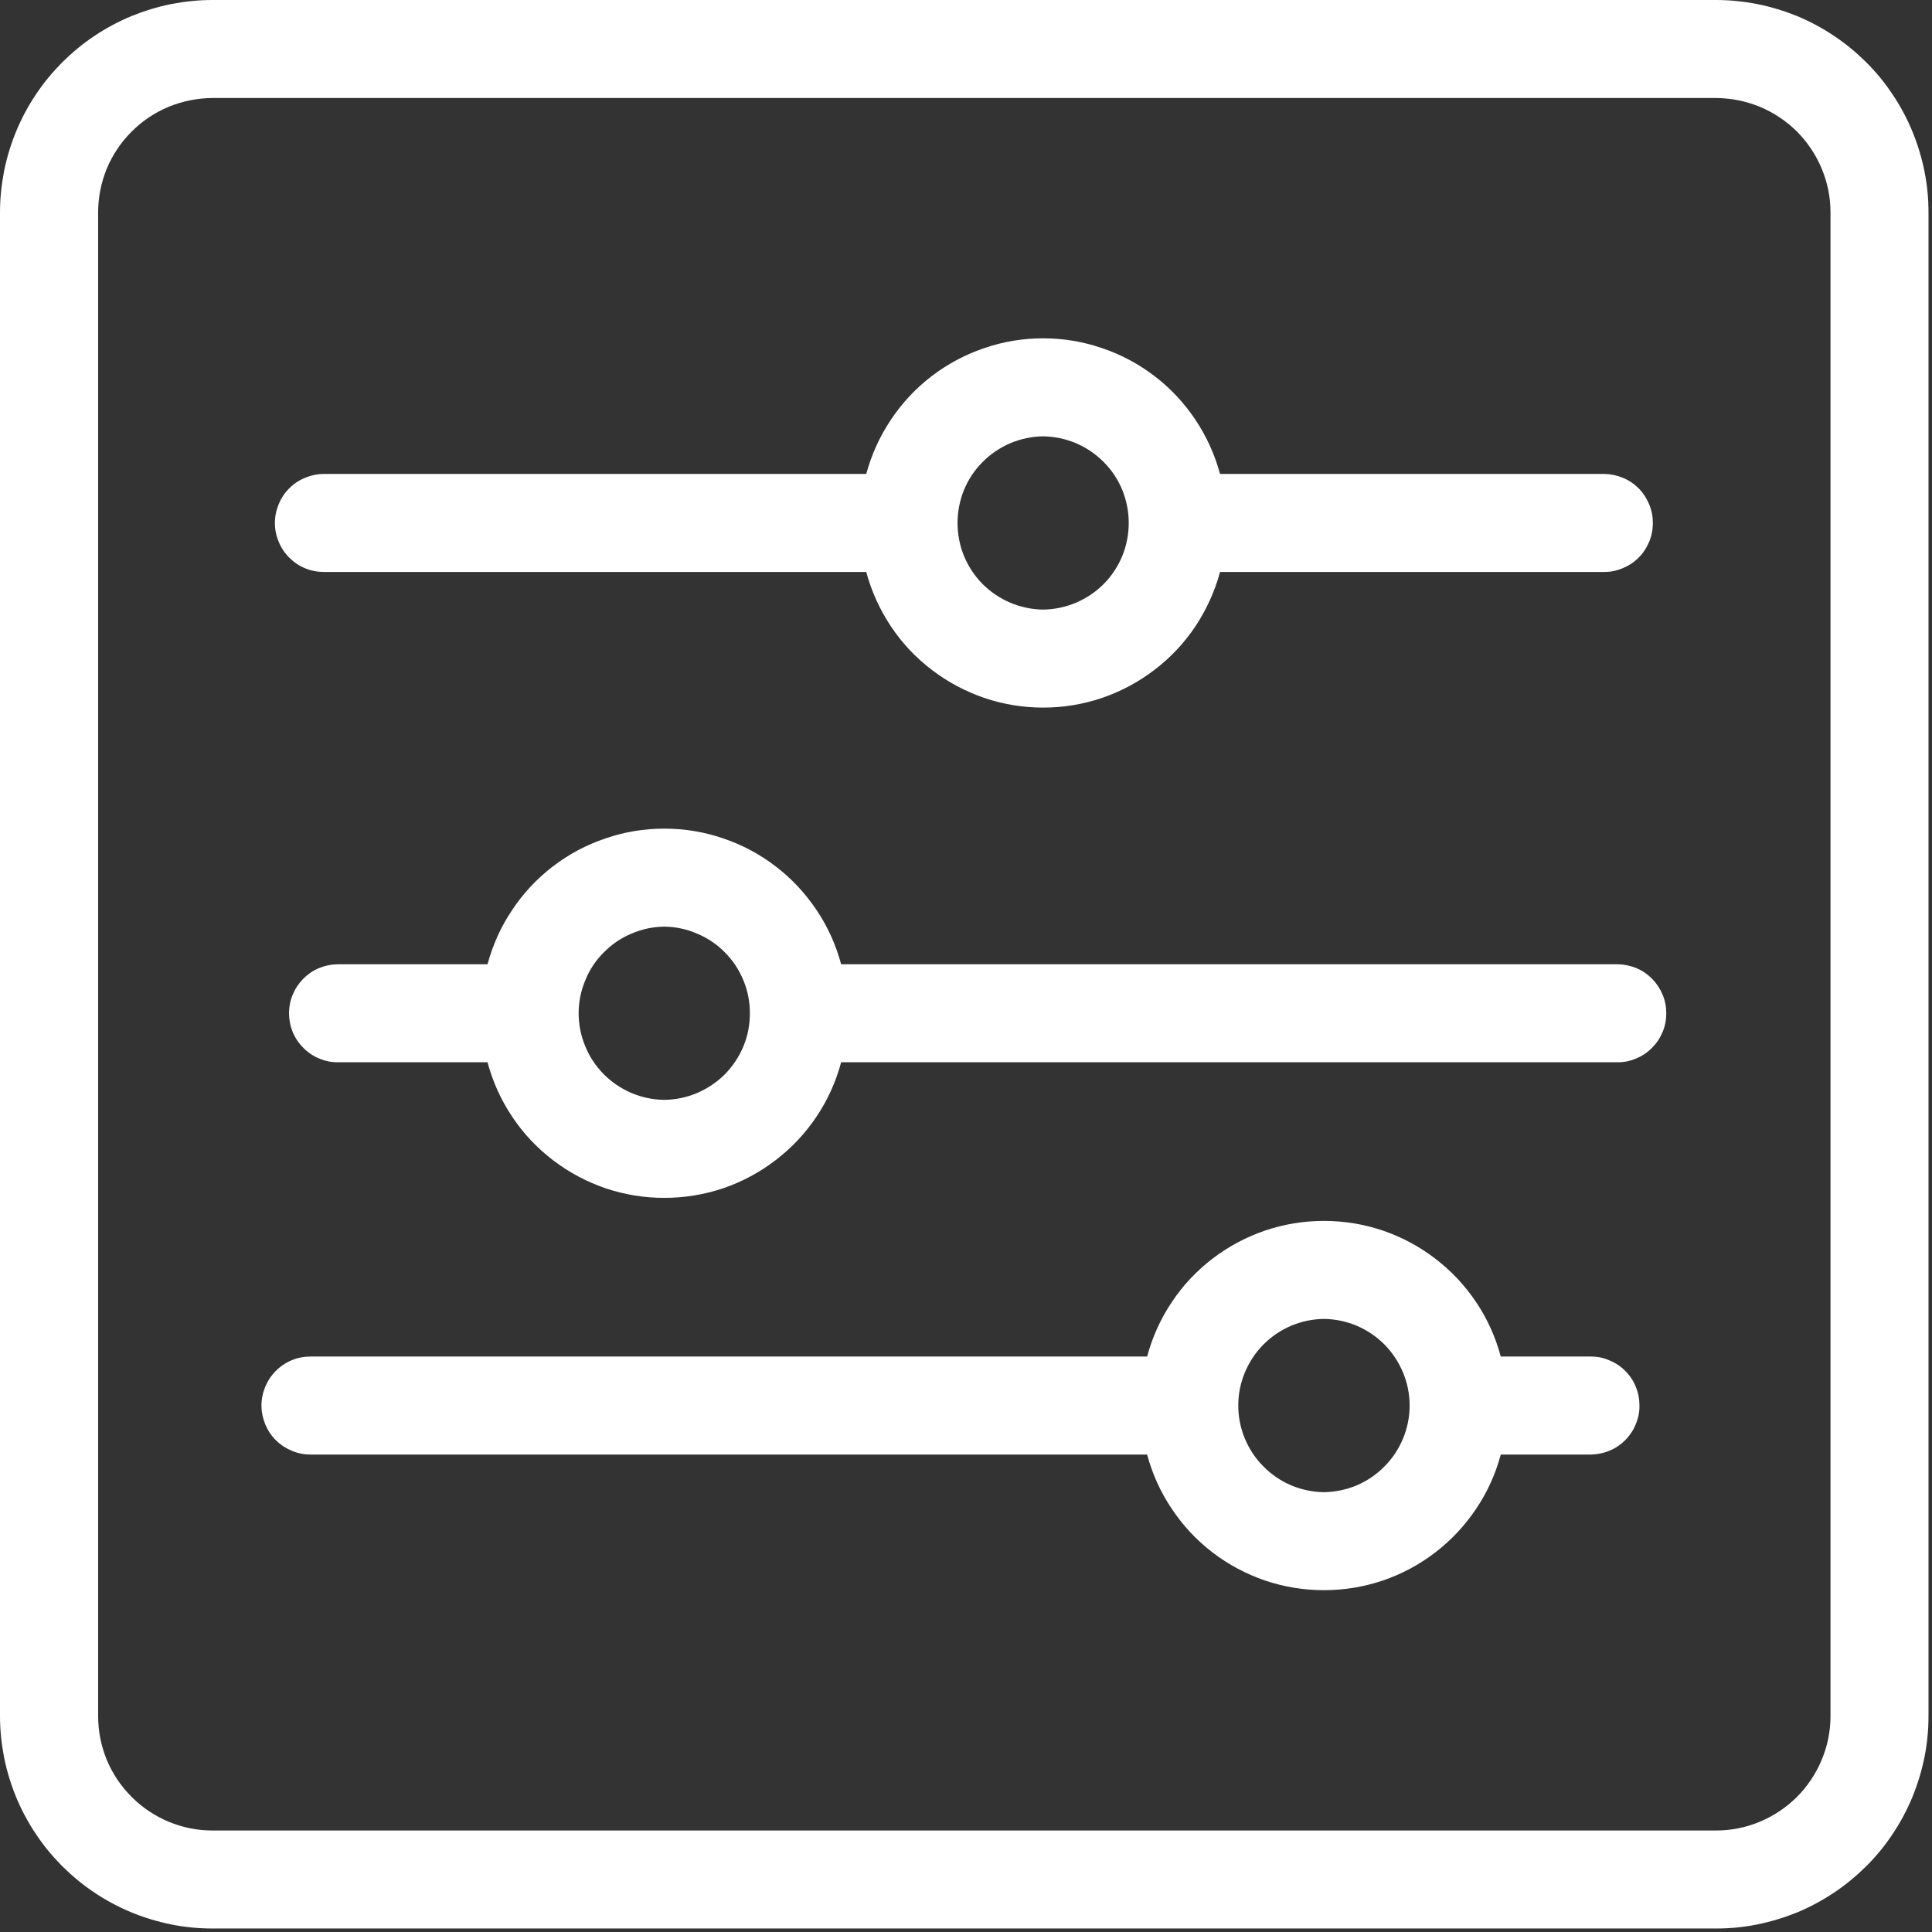
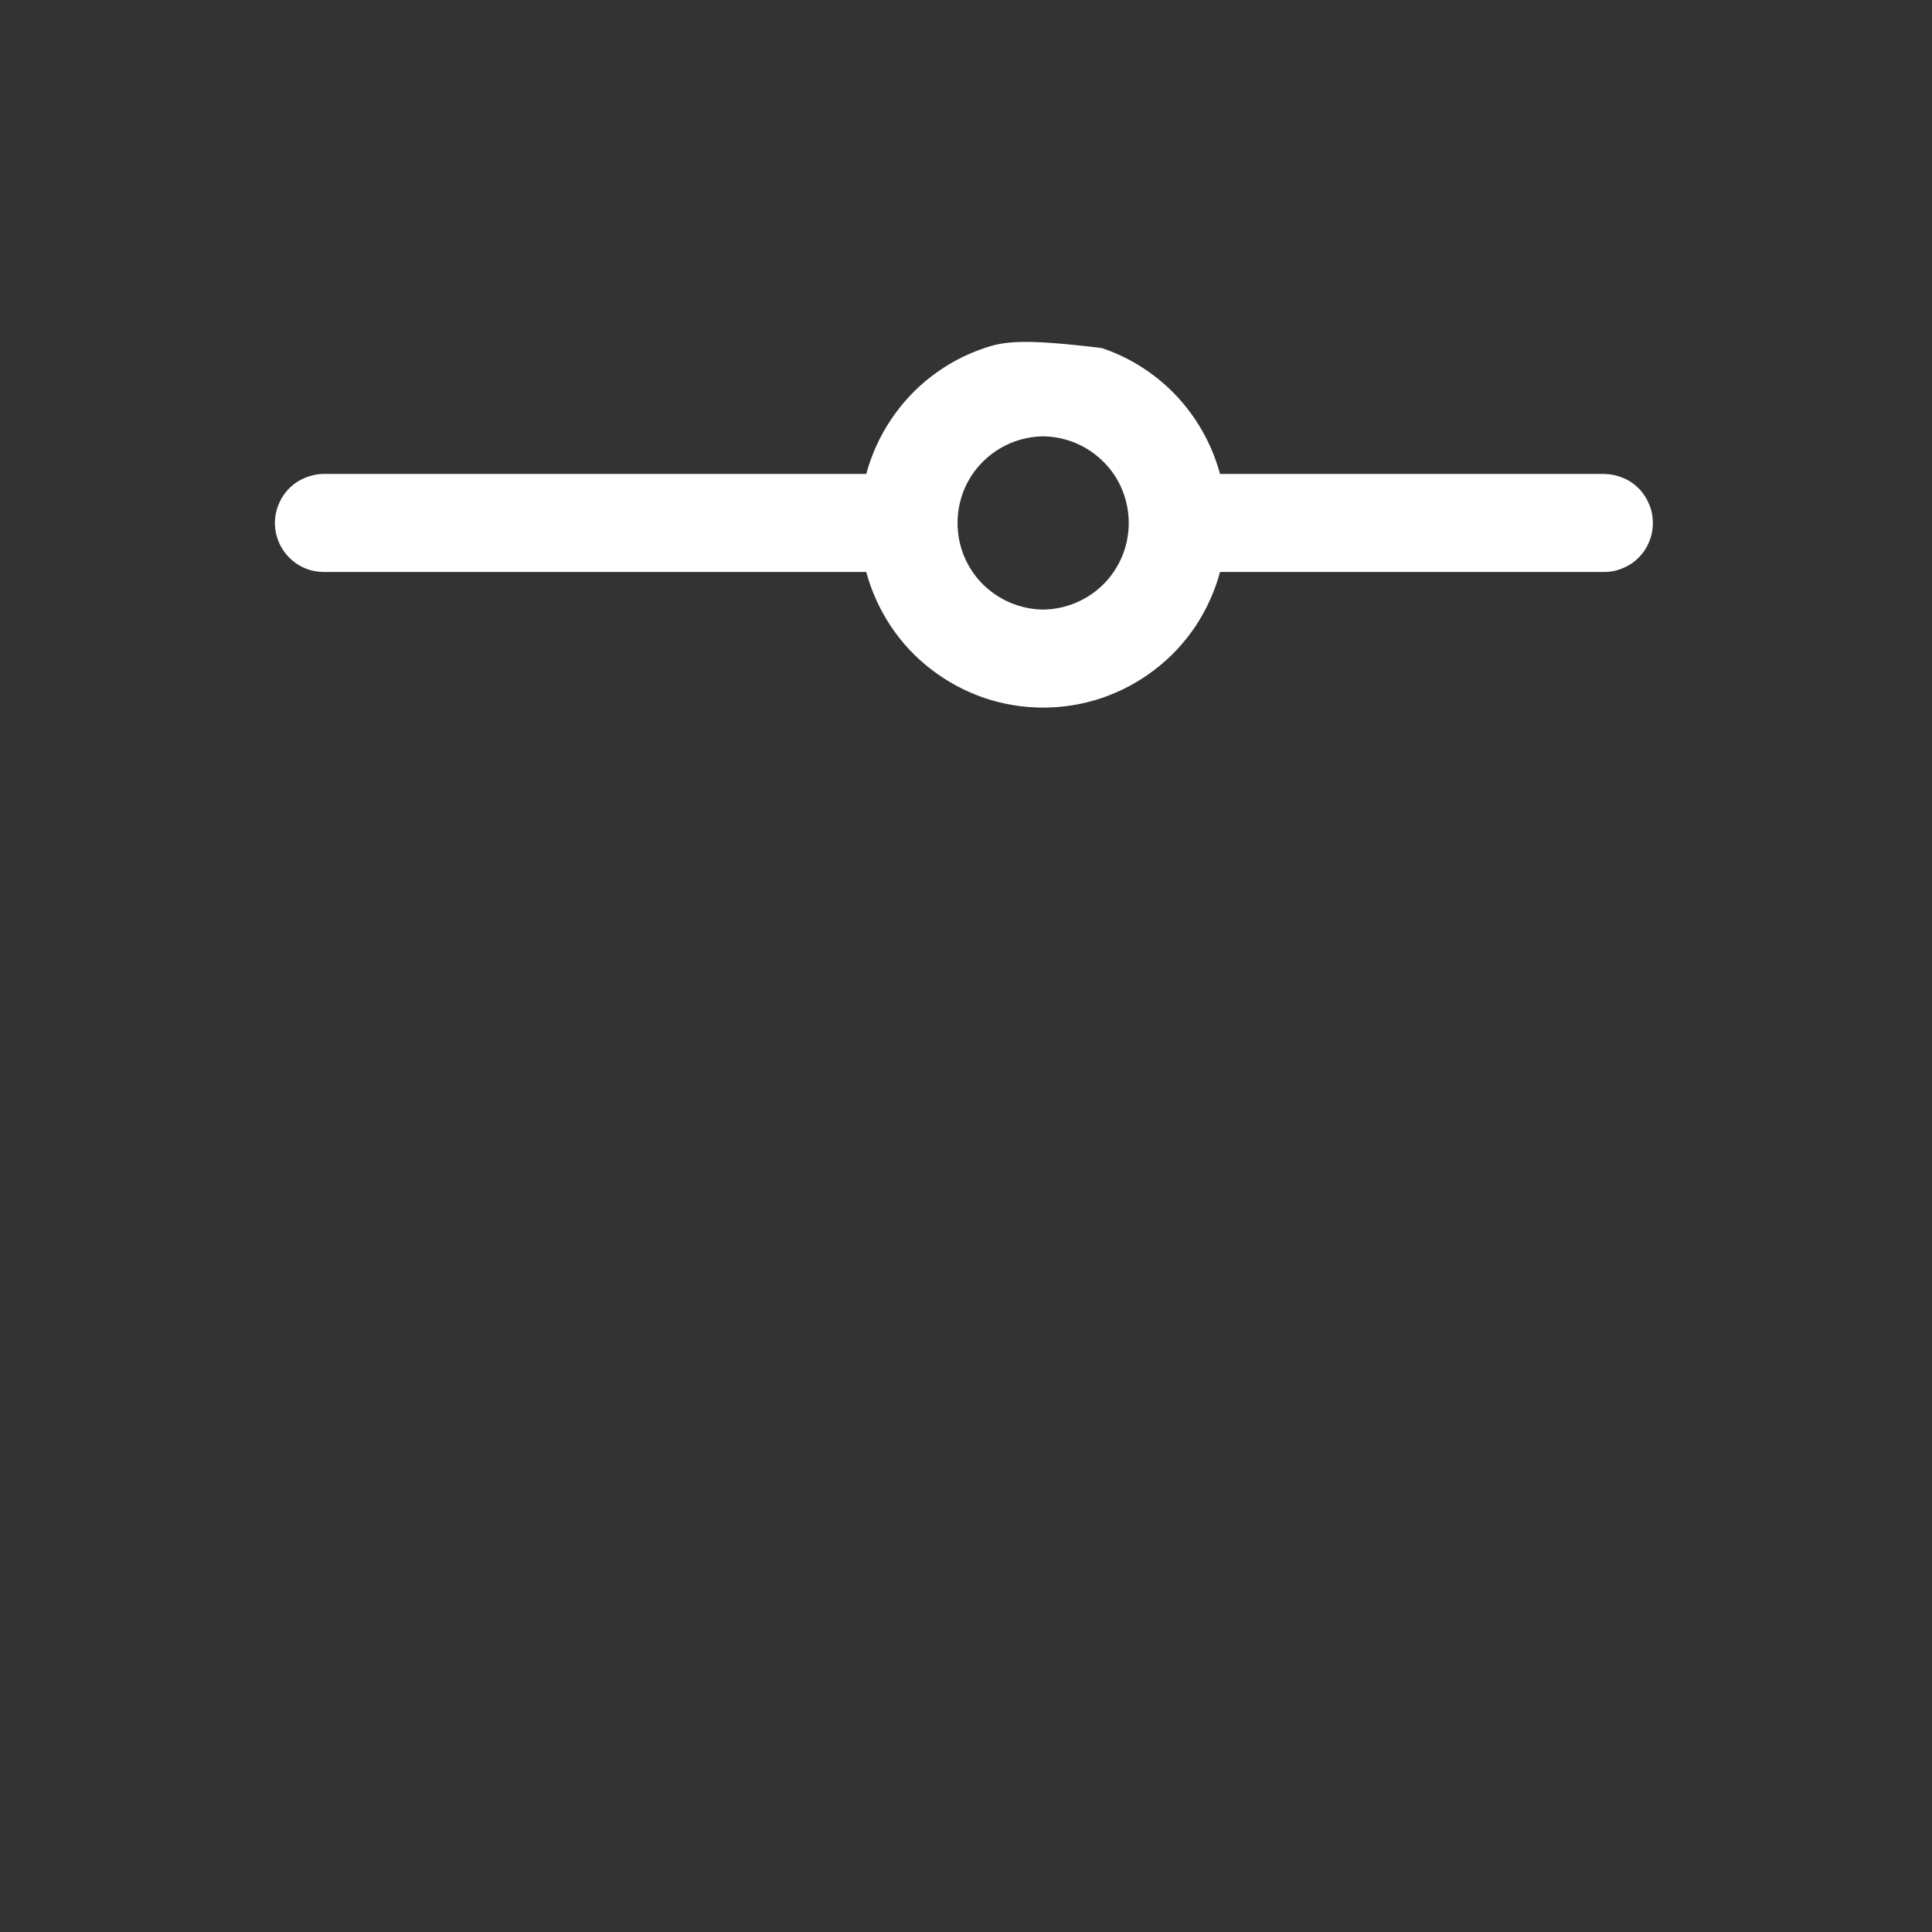
<svg xmlns="http://www.w3.org/2000/svg" width="100%" height="100%" viewBox="0 0 69 69" version="1.1" xml:space="preserve" style="fill-rule:evenodd;clip-rule:evenodd;stroke-linejoin:round;stroke-miterlimit:2;">
  <rect x="0" y="0" width="69" height="69" fill="#333333" stroke="none" />
  <g transform="matrix(1,0,0,1,-1.745,-6.66667e-07)">
-     <path d="M13.313,20.427L32.682,20.427C32.87,21.125 33.167,21.771 33.563,22.37C33.964,22.969 34.448,23.484 35.021,23.922C35.594,24.359 36.219,24.693 36.901,24.927C37.578,25.156 38.281,25.271 39,25.271C39.719,25.271 40.422,25.156 41.099,24.927C41.781,24.693 42.406,24.359 42.979,23.922C43.552,23.484 44.036,22.969 44.438,22.37C44.833,21.771 45.13,21.125 45.318,20.427L59.052,20.427C59.281,20.427 59.5,20.38 59.714,20.286C59.927,20.198 60.115,20.073 60.276,19.906C60.438,19.745 60.557,19.557 60.646,19.344C60.734,19.13 60.776,18.906 60.776,18.677C60.776,18.448 60.734,18.229 60.646,18.016C60.557,17.802 60.438,17.615 60.276,17.448C60.115,17.286 59.927,17.156 59.714,17.068C59.5,16.979 59.281,16.932 59.052,16.927L45.318,16.927C45.13,16.234 44.833,15.583 44.438,14.99C44.036,14.391 43.552,13.87 42.979,13.432C42.406,12.995 41.781,12.661 41.099,12.432C40.422,12.198 39.719,12.083 39,12.083C38.281,12.083 37.578,12.198 36.901,12.432C36.219,12.661 35.594,12.995 35.021,13.432C34.448,13.87 33.964,14.391 33.563,14.99C33.167,15.583 32.87,16.234 32.682,16.927L13.313,16.927C13.083,16.927 12.859,16.974 12.646,17.063C12.427,17.151 12.24,17.276 12.078,17.438C11.911,17.604 11.786,17.792 11.698,18.01C11.609,18.224 11.563,18.448 11.563,18.677C11.563,18.911 11.609,19.135 11.698,19.349C11.786,19.563 11.911,19.75 12.078,19.917C12.24,20.078 12.427,20.208 12.646,20.297C12.859,20.385 13.083,20.427 13.313,20.427ZM39,15.583C39.406,15.589 39.797,15.672 40.172,15.828C40.547,15.99 40.88,16.214 41.167,16.505C41.453,16.792 41.672,17.125 41.828,17.5C41.979,17.88 42.057,18.271 42.057,18.677C42.057,19.083 41.979,19.479 41.828,19.854C41.672,20.229 41.453,20.563 41.167,20.854C40.88,21.141 40.547,21.365 40.172,21.526C39.797,21.682 39.406,21.766 39,21.771C38.594,21.766 38.203,21.682 37.828,21.526C37.453,21.365 37.12,21.141 36.833,20.854C36.547,20.563 36.328,20.229 36.172,19.854C36.021,19.479 35.943,19.083 35.943,18.677C35.943,18.271 36.021,17.88 36.172,17.5C36.328,17.125 36.547,16.792 36.833,16.505C37.12,16.214 37.453,15.99 37.828,15.828C38.203,15.672 38.594,15.589 39,15.583Z" style="fill:white;fill-rule:nonzero;" />
-     <path d="M59.531,34.438L31.786,34.438C31.599,33.745 31.307,33.094 30.906,32.5C30.505,31.901 30.021,31.38 29.448,30.943C28.88,30.505 28.255,30.172 27.573,29.943C26.891,29.708 26.188,29.594 25.469,29.594C24.75,29.594 24.052,29.708 23.37,29.943C22.688,30.172 22.063,30.505 21.49,30.943C20.922,31.38 20.432,31.901 20.036,32.5C19.635,33.094 19.344,33.745 19.156,34.438L13.792,34.438C13.563,34.443 13.344,34.49 13.13,34.578C12.917,34.667 12.734,34.797 12.573,34.958C12.411,35.125 12.286,35.313 12.198,35.526C12.109,35.74 12.068,35.958 12.068,36.188C12.068,36.417 12.109,36.641 12.198,36.854C12.286,37.068 12.411,37.255 12.573,37.417C12.734,37.583 12.917,37.708 13.13,37.797C13.344,37.891 13.563,37.938 13.792,37.938L19.156,37.938C19.344,38.635 19.635,39.281 20.036,39.88C20.432,40.479 20.922,40.995 21.49,41.432C22.063,41.87 22.688,42.203 23.37,42.438C24.052,42.667 24.75,42.781 25.469,42.781C26.188,42.781 26.891,42.667 27.573,42.438C28.255,42.203 28.88,41.87 29.448,41.432C30.021,40.995 30.505,40.479 30.906,39.88C31.307,39.281 31.599,38.635 31.786,37.938L59.531,37.938C59.76,37.938 59.979,37.891 60.193,37.797C60.406,37.708 60.589,37.583 60.75,37.417C60.911,37.255 61.036,37.068 61.125,36.854C61.214,36.641 61.255,36.417 61.255,36.188C61.255,35.958 61.214,35.74 61.125,35.526C61.036,35.313 60.911,35.125 60.75,34.958C60.589,34.797 60.406,34.667 60.193,34.578C59.979,34.49 59.76,34.443 59.531,34.438ZM25.469,39.281C25.063,39.276 24.672,39.193 24.297,39.036C23.922,38.875 23.594,38.651 23.307,38.365C23.021,38.073 22.797,37.74 22.646,37.365C22.49,36.99 22.411,36.594 22.411,36.188C22.411,35.781 22.49,35.391 22.646,35.016C22.797,34.635 23.021,34.302 23.307,34.016C23.594,33.724 23.922,33.5 24.297,33.344C24.672,33.182 25.063,33.099 25.469,33.094C25.875,33.099 26.271,33.182 26.641,33.344C27.016,33.5 27.349,33.724 27.635,34.016C27.922,34.302 28.141,34.635 28.297,35.016C28.453,35.391 28.526,35.781 28.526,36.188C28.526,36.594 28.453,36.99 28.297,37.365C28.141,37.74 27.922,38.073 27.635,38.365C27.349,38.651 27.016,38.875 26.641,39.036C26.271,39.193 25.875,39.276 25.469,39.281Z" style="fill:white;fill-rule:nonzero;" />
-     <path d="M58.573,48.448L55.344,48.448C55.156,47.75 54.865,47.104 54.464,46.505C54.063,45.906 53.578,45.391 53.005,44.953C52.438,44.516 51.813,44.182 51.13,43.948C50.448,43.719 49.745,43.604 49.026,43.604C48.307,43.604 47.609,43.719 46.927,43.948C46.245,44.182 45.62,44.516 45.047,44.953C44.479,45.391 43.99,45.906 43.594,46.505C43.193,47.104 42.901,47.75 42.714,48.448L12.833,48.448C12.604,48.448 12.38,48.49 12.167,48.578C11.953,48.667 11.76,48.797 11.599,48.958C11.432,49.125 11.307,49.313 11.219,49.526C11.13,49.74 11.083,49.964 11.083,50.198C11.083,50.427 11.13,50.651 11.219,50.87C11.307,51.083 11.432,51.271 11.599,51.438C11.76,51.599 11.953,51.724 12.167,51.813C12.38,51.906 12.604,51.948 12.833,51.948L42.714,51.948C42.901,52.646 43.193,53.292 43.594,53.885C43.99,54.484 44.479,55.005 45.047,55.443C45.62,55.88 46.245,56.214 46.927,56.448C47.609,56.677 48.307,56.792 49.026,56.792C49.745,56.792 50.448,56.677 51.13,56.448C51.813,56.214 52.438,55.88 53.005,55.443C53.578,55.005 54.063,54.484 54.464,53.885C54.865,53.292 55.156,52.646 55.344,51.948L58.573,51.948C58.802,51.943 59.026,51.896 59.234,51.807C59.448,51.719 59.635,51.589 59.797,51.427C59.958,51.26 60.083,51.073 60.167,50.859C60.255,50.651 60.302,50.427 60.297,50.198C60.297,49.969 60.255,49.745 60.167,49.531C60.083,49.318 59.958,49.13 59.797,48.969C59.635,48.802 59.448,48.677 59.234,48.589C59.026,48.495 58.802,48.448 58.573,48.448ZM49.026,53.292C48.62,53.286 48.229,53.203 47.854,53.047C47.479,52.885 47.151,52.661 46.865,52.37C46.578,52.083 46.359,51.75 46.203,51.375C46.047,50.995 45.969,50.604 45.969,50.198C45.969,49.792 46.047,49.396 46.203,49.021C46.359,48.646 46.578,48.313 46.865,48.021C47.151,47.734 47.479,47.51 47.854,47.349C48.229,47.193 48.62,47.109 49.026,47.104C49.438,47.109 49.828,47.193 50.203,47.349C50.578,47.51 50.906,47.734 51.193,48.021C51.479,48.313 51.698,48.646 51.854,49.021C52.01,49.396 52.089,49.792 52.089,50.198C52.089,50.604 52.01,50.995 51.854,51.375C51.698,51.75 51.479,52.083 51.193,52.37C50.906,52.661 50.578,52.885 50.203,53.047C49.828,53.203 49.438,53.286 49.026,53.292Z" style="fill:white;fill-rule:nonzero;" />
-     <path d="M63.031,0L9.333,0C8.833,0 8.344,0.052 7.854,0.146C7.365,0.245 6.891,0.391 6.432,0.578C5.969,0.771 5.531,1.005 5.12,1.281C4.703,1.557 4.323,1.875 3.969,2.224C3.62,2.578 3.302,2.958 3.026,3.375C2.75,3.786 2.516,4.224 2.323,4.688C2.135,5.146 1.99,5.62 1.891,6.109C1.797,6.599 1.745,7.089 1.745,7.589L1.745,61.286C1.745,61.786 1.797,62.276 1.891,62.766C1.99,63.255 2.135,63.729 2.323,64.188C2.516,64.651 2.75,65.089 3.026,65.5C3.302,65.917 3.62,66.297 3.969,66.651C4.323,67 4.703,67.318 5.12,67.594C5.531,67.87 5.969,68.104 6.432,68.297C6.891,68.484 7.365,68.63 7.854,68.729C8.344,68.828 8.833,68.875 9.333,68.875L63.031,68.875C63.531,68.875 64.026,68.828 64.51,68.729C65,68.63 65.474,68.484 65.938,68.297C66.396,68.104 66.833,67.87 67.245,67.594C67.661,67.318 68.042,67 68.396,66.651C68.75,66.297 69.063,65.917 69.339,65.5C69.615,65.089 69.849,64.651 70.042,64.188C70.229,63.729 70.375,63.255 70.474,62.766C70.573,62.281 70.62,61.786 70.62,61.286L70.62,7.589C70.62,7.089 70.573,6.599 70.474,6.109C70.375,5.62 70.229,5.146 70.042,4.688C69.849,4.224 69.615,3.786 69.339,3.375C69.063,2.958 68.75,2.578 68.396,2.224C68.042,1.875 67.661,1.557 67.245,1.281C66.833,1.005 66.396,0.771 65.938,0.578C65.474,0.391 65,0.245 64.51,0.146C64.026,0.052 63.531,0 63.031,0ZM67.12,61.286C67.12,61.828 67.016,62.349 66.807,62.849C66.599,63.349 66.302,63.792 65.922,64.177C65.536,64.557 65.094,64.854 64.594,65.063C64.094,65.271 63.573,65.375 63.031,65.375L9.333,65.375C8.792,65.375 8.271,65.271 7.771,65.063C7.271,64.854 6.828,64.557 6.448,64.177C6.063,63.792 5.766,63.349 5.557,62.849C5.354,62.349 5.25,61.828 5.25,61.286L5.25,7.589C5.25,7.047 5.354,6.526 5.557,6.026C5.766,5.526 6.063,5.083 6.448,4.698C6.828,4.318 7.271,4.021 7.771,3.813C8.271,3.609 8.792,3.505 9.333,3.5L63.031,3.5C63.573,3.505 64.094,3.609 64.594,3.813C65.094,4.021 65.536,4.318 65.922,4.698C66.302,5.083 66.599,5.526 66.807,6.026C67.016,6.526 67.12,7.047 67.12,7.589L67.12,61.286Z" style="fill:white;fill-rule:nonzero;" />
+     <path d="M13.313,20.427L32.682,20.427C32.87,21.125 33.167,21.771 33.563,22.37C33.964,22.969 34.448,23.484 35.021,23.922C35.594,24.359 36.219,24.693 36.901,24.927C37.578,25.156 38.281,25.271 39,25.271C39.719,25.271 40.422,25.156 41.099,24.927C41.781,24.693 42.406,24.359 42.979,23.922C43.552,23.484 44.036,22.969 44.438,22.37C44.833,21.771 45.13,21.125 45.318,20.427L59.052,20.427C59.281,20.427 59.5,20.38 59.714,20.286C59.927,20.198 60.115,20.073 60.276,19.906C60.438,19.745 60.557,19.557 60.646,19.344C60.734,19.13 60.776,18.906 60.776,18.677C60.776,18.448 60.734,18.229 60.646,18.016C60.557,17.802 60.438,17.615 60.276,17.448C60.115,17.286 59.927,17.156 59.714,17.068C59.5,16.979 59.281,16.932 59.052,16.927L45.318,16.927C45.13,16.234 44.833,15.583 44.438,14.99C44.036,14.391 43.552,13.87 42.979,13.432C42.406,12.995 41.781,12.661 41.099,12.432C38.281,12.083 37.578,12.198 36.901,12.432C36.219,12.661 35.594,12.995 35.021,13.432C34.448,13.87 33.964,14.391 33.563,14.99C33.167,15.583 32.87,16.234 32.682,16.927L13.313,16.927C13.083,16.927 12.859,16.974 12.646,17.063C12.427,17.151 12.24,17.276 12.078,17.438C11.911,17.604 11.786,17.792 11.698,18.01C11.609,18.224 11.563,18.448 11.563,18.677C11.563,18.911 11.609,19.135 11.698,19.349C11.786,19.563 11.911,19.75 12.078,19.917C12.24,20.078 12.427,20.208 12.646,20.297C12.859,20.385 13.083,20.427 13.313,20.427ZM39,15.583C39.406,15.589 39.797,15.672 40.172,15.828C40.547,15.99 40.88,16.214 41.167,16.505C41.453,16.792 41.672,17.125 41.828,17.5C41.979,17.88 42.057,18.271 42.057,18.677C42.057,19.083 41.979,19.479 41.828,19.854C41.672,20.229 41.453,20.563 41.167,20.854C40.88,21.141 40.547,21.365 40.172,21.526C39.797,21.682 39.406,21.766 39,21.771C38.594,21.766 38.203,21.682 37.828,21.526C37.453,21.365 37.12,21.141 36.833,20.854C36.547,20.563 36.328,20.229 36.172,19.854C36.021,19.479 35.943,19.083 35.943,18.677C35.943,18.271 36.021,17.88 36.172,17.5C36.328,17.125 36.547,16.792 36.833,16.505C37.12,16.214 37.453,15.99 37.828,15.828C38.203,15.672 38.594,15.589 39,15.583Z" style="fill:white;fill-rule:nonzero;" />
  </g>
</svg>